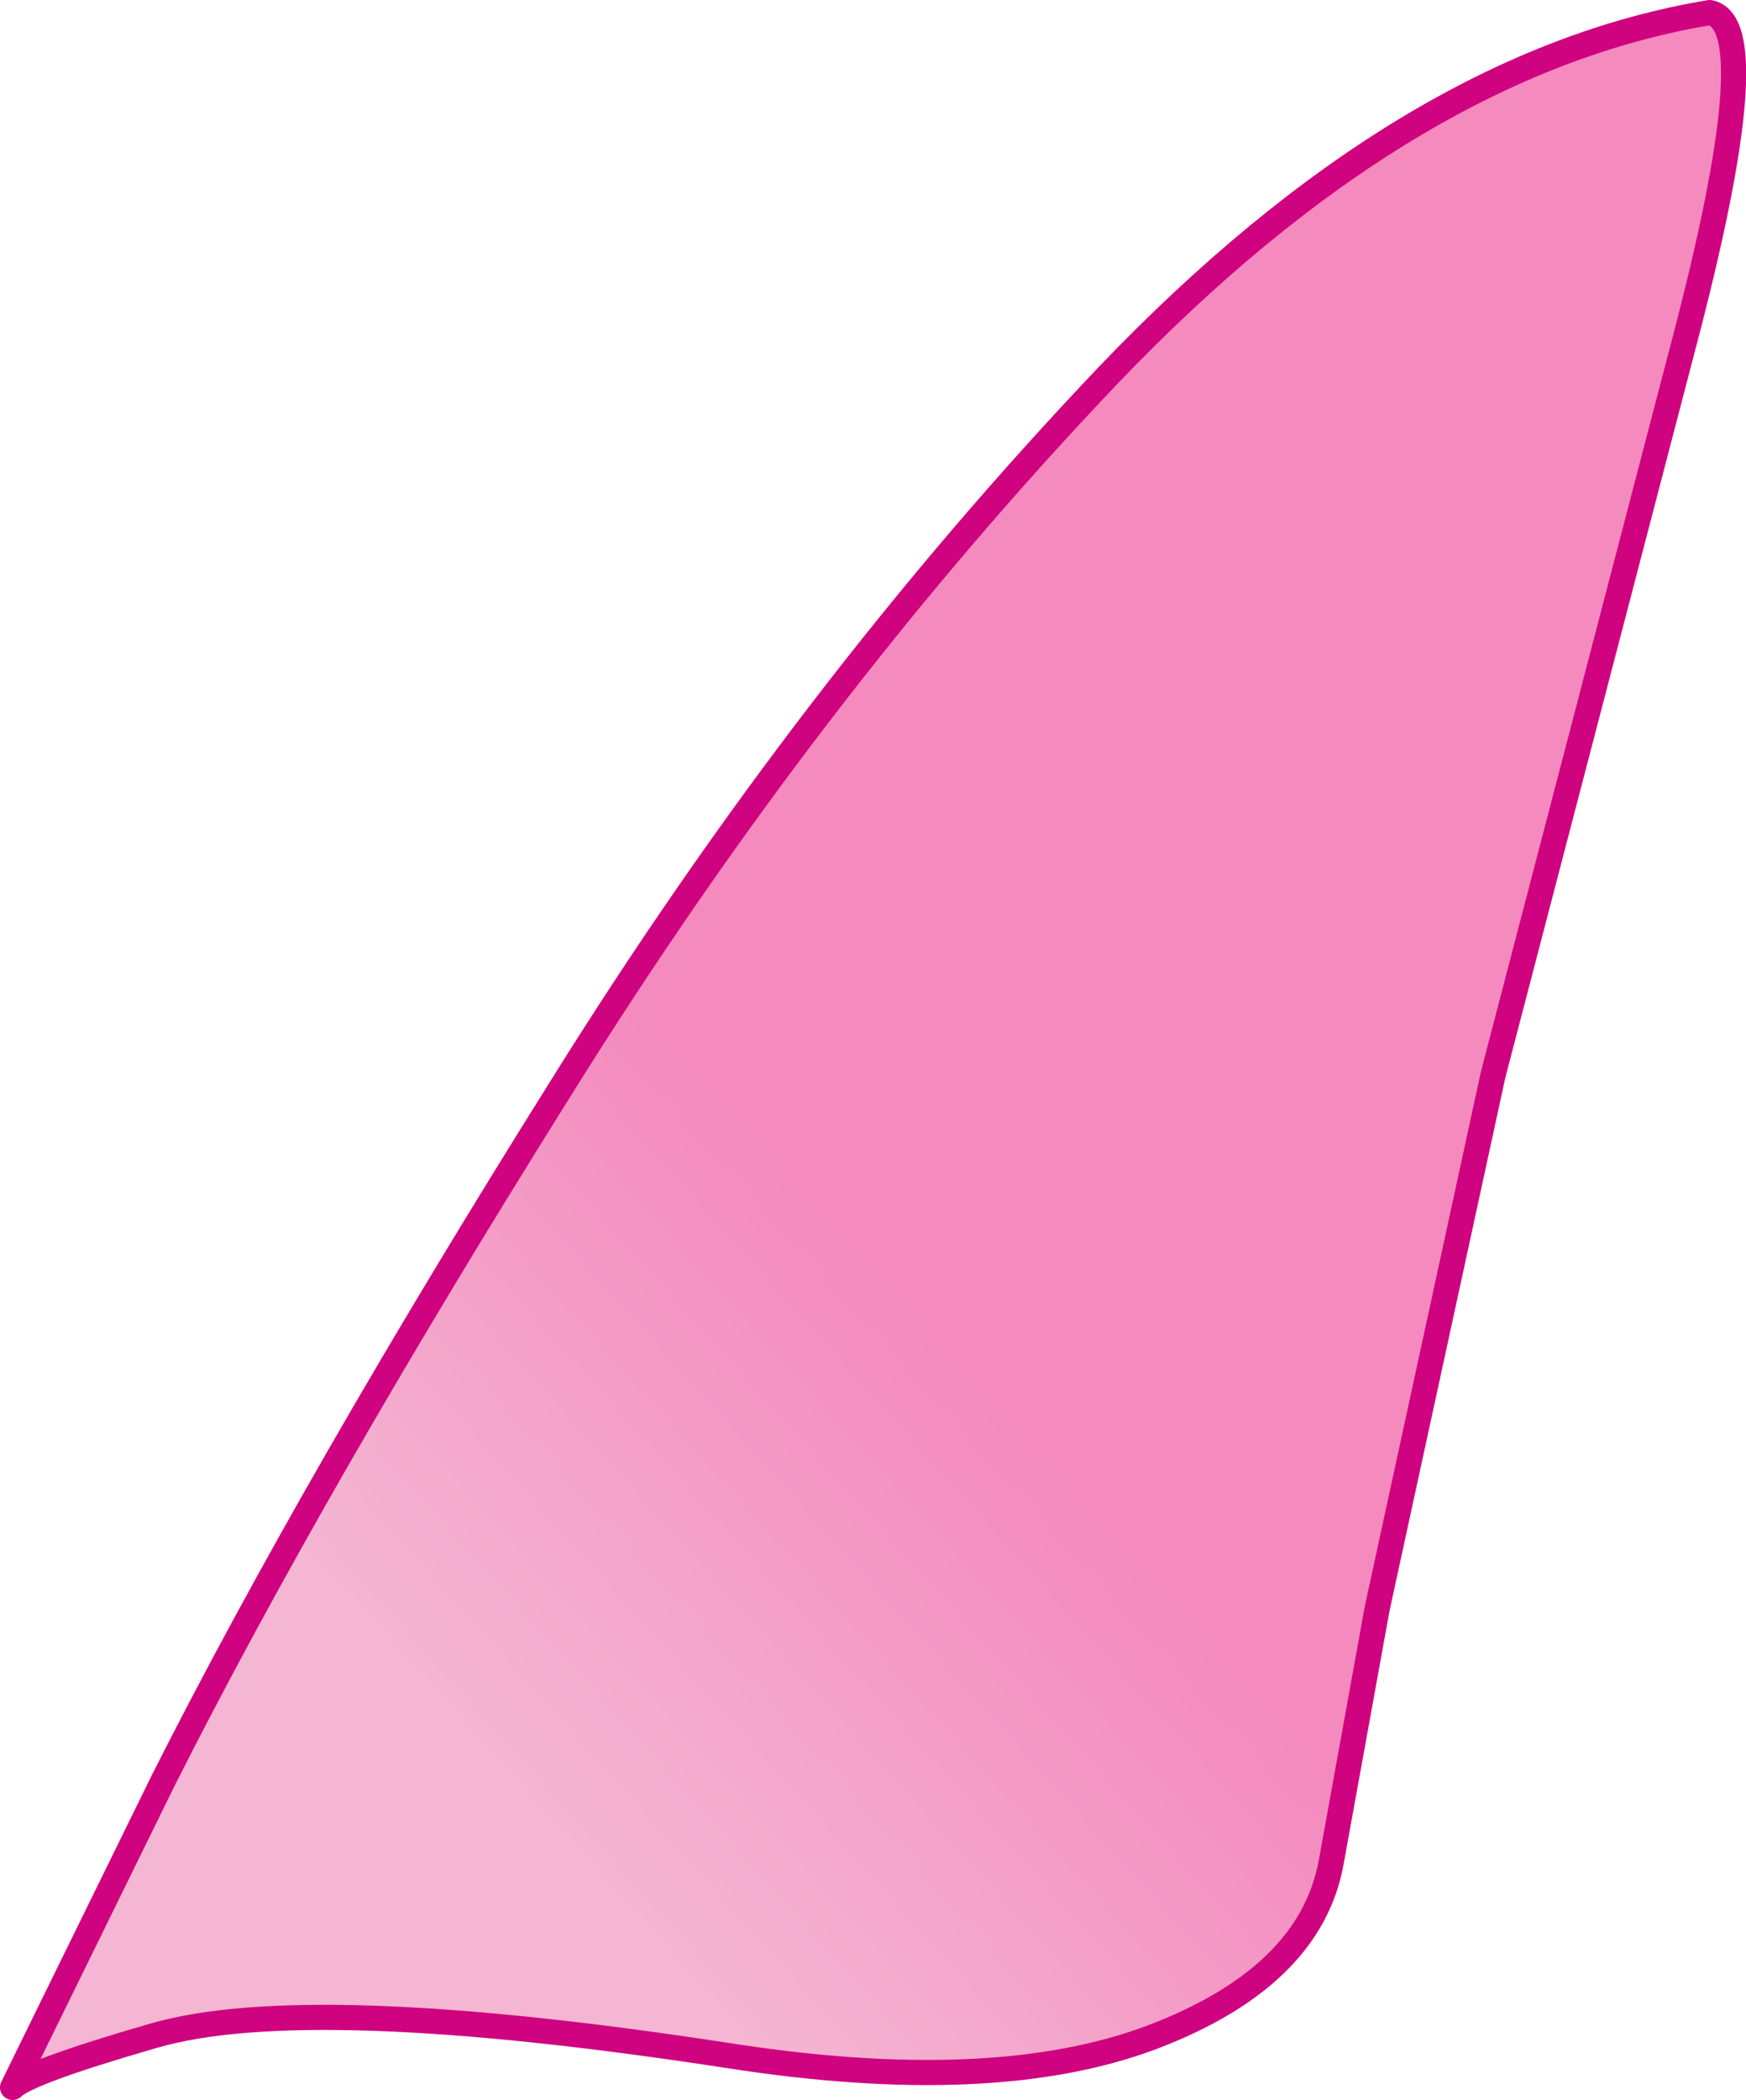
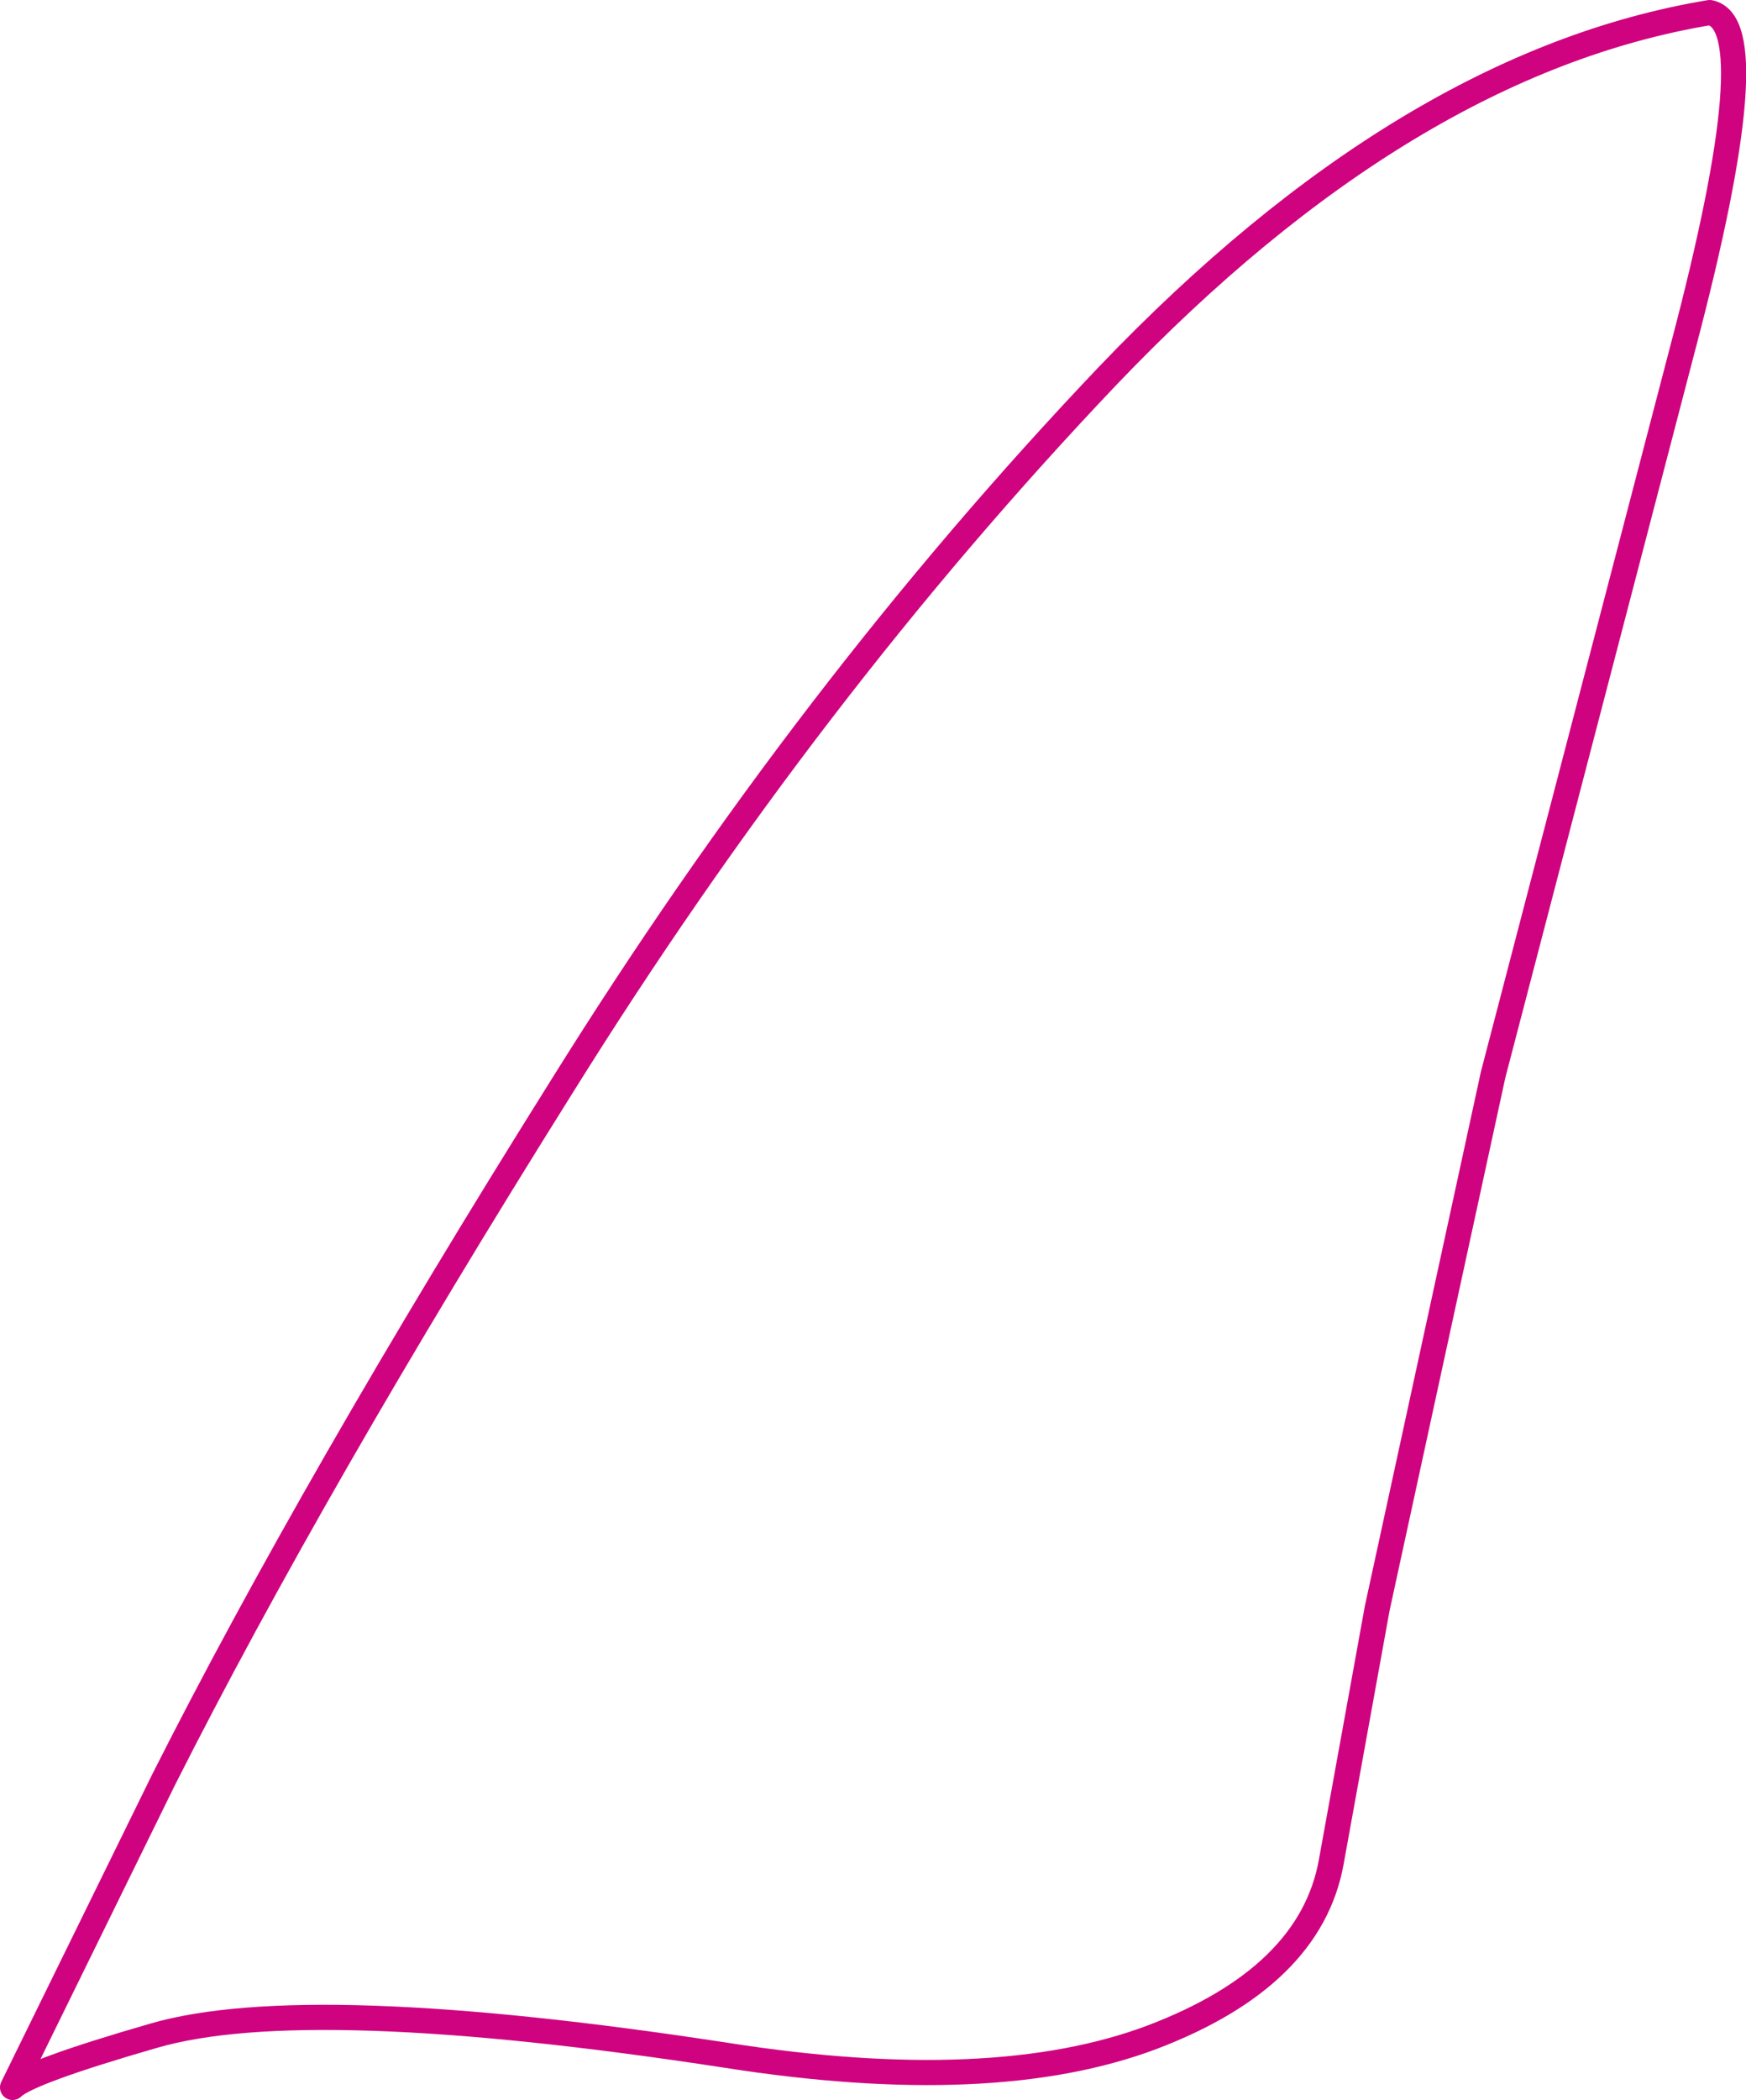
<svg xmlns="http://www.w3.org/2000/svg" height="75.15px" width="62.5px">
  <g transform="matrix(1.0, 0.0, 0.0, 1.0, 69.1, 52.4)">
-     <path d="M-7.9 -51.95 Q-5.8 -51.55 -8.85 -40.0 L-15.65 -13.95 -19.8 5.15 -21.45 14.25 Q-22.2 18.35 -27.85 20.5 -33.55 22.65 -43.1 21.15 -58.1 18.85 -63.6 20.45 -68.1 21.75 -68.65 22.3 L-63.25 11.3 Q-57.9 0.7 -49.0 -13.5 -40.15 -27.7 -29.45 -38.95 -18.75 -50.15 -7.9 -51.95" fill="url(#gradient0)" fill-rule="evenodd" stroke="none" />
    <path d="M-7.9 -51.95 Q-18.75 -50.15 -29.45 -38.95 -40.15 -27.7 -49.0 -13.5 -57.9 0.7 -63.25 11.3 L-68.65 22.3 Q-68.1 21.75 -63.6 20.45 -58.1 18.85 -43.1 21.15 -33.55 22.65 -27.85 20.5 -22.2 18.35 -21.45 14.25 L-19.8 5.15 -15.65 -13.95 -8.85 -40.0 Q-5.8 -51.55 -7.9 -51.95 Z" fill="none" stroke="#cf027f" stroke-linecap="round" stroke-linejoin="round" stroke-width="0.9" />
  </g>
  <defs>
    <linearGradient gradientTransform="matrix(0.01, -0.009, 0.009, 0.01, -42.35, 4.25)" gradientUnits="userSpaceOnUse" id="gradient0" spreadMethod="pad" x1="-819.2" x2="819.2">
      <stop offset="0.0" stop-color="#f4b6d2" />
      <stop offset="1.0" stop-color="#f48abe" />
    </linearGradient>
  </defs>
</svg>